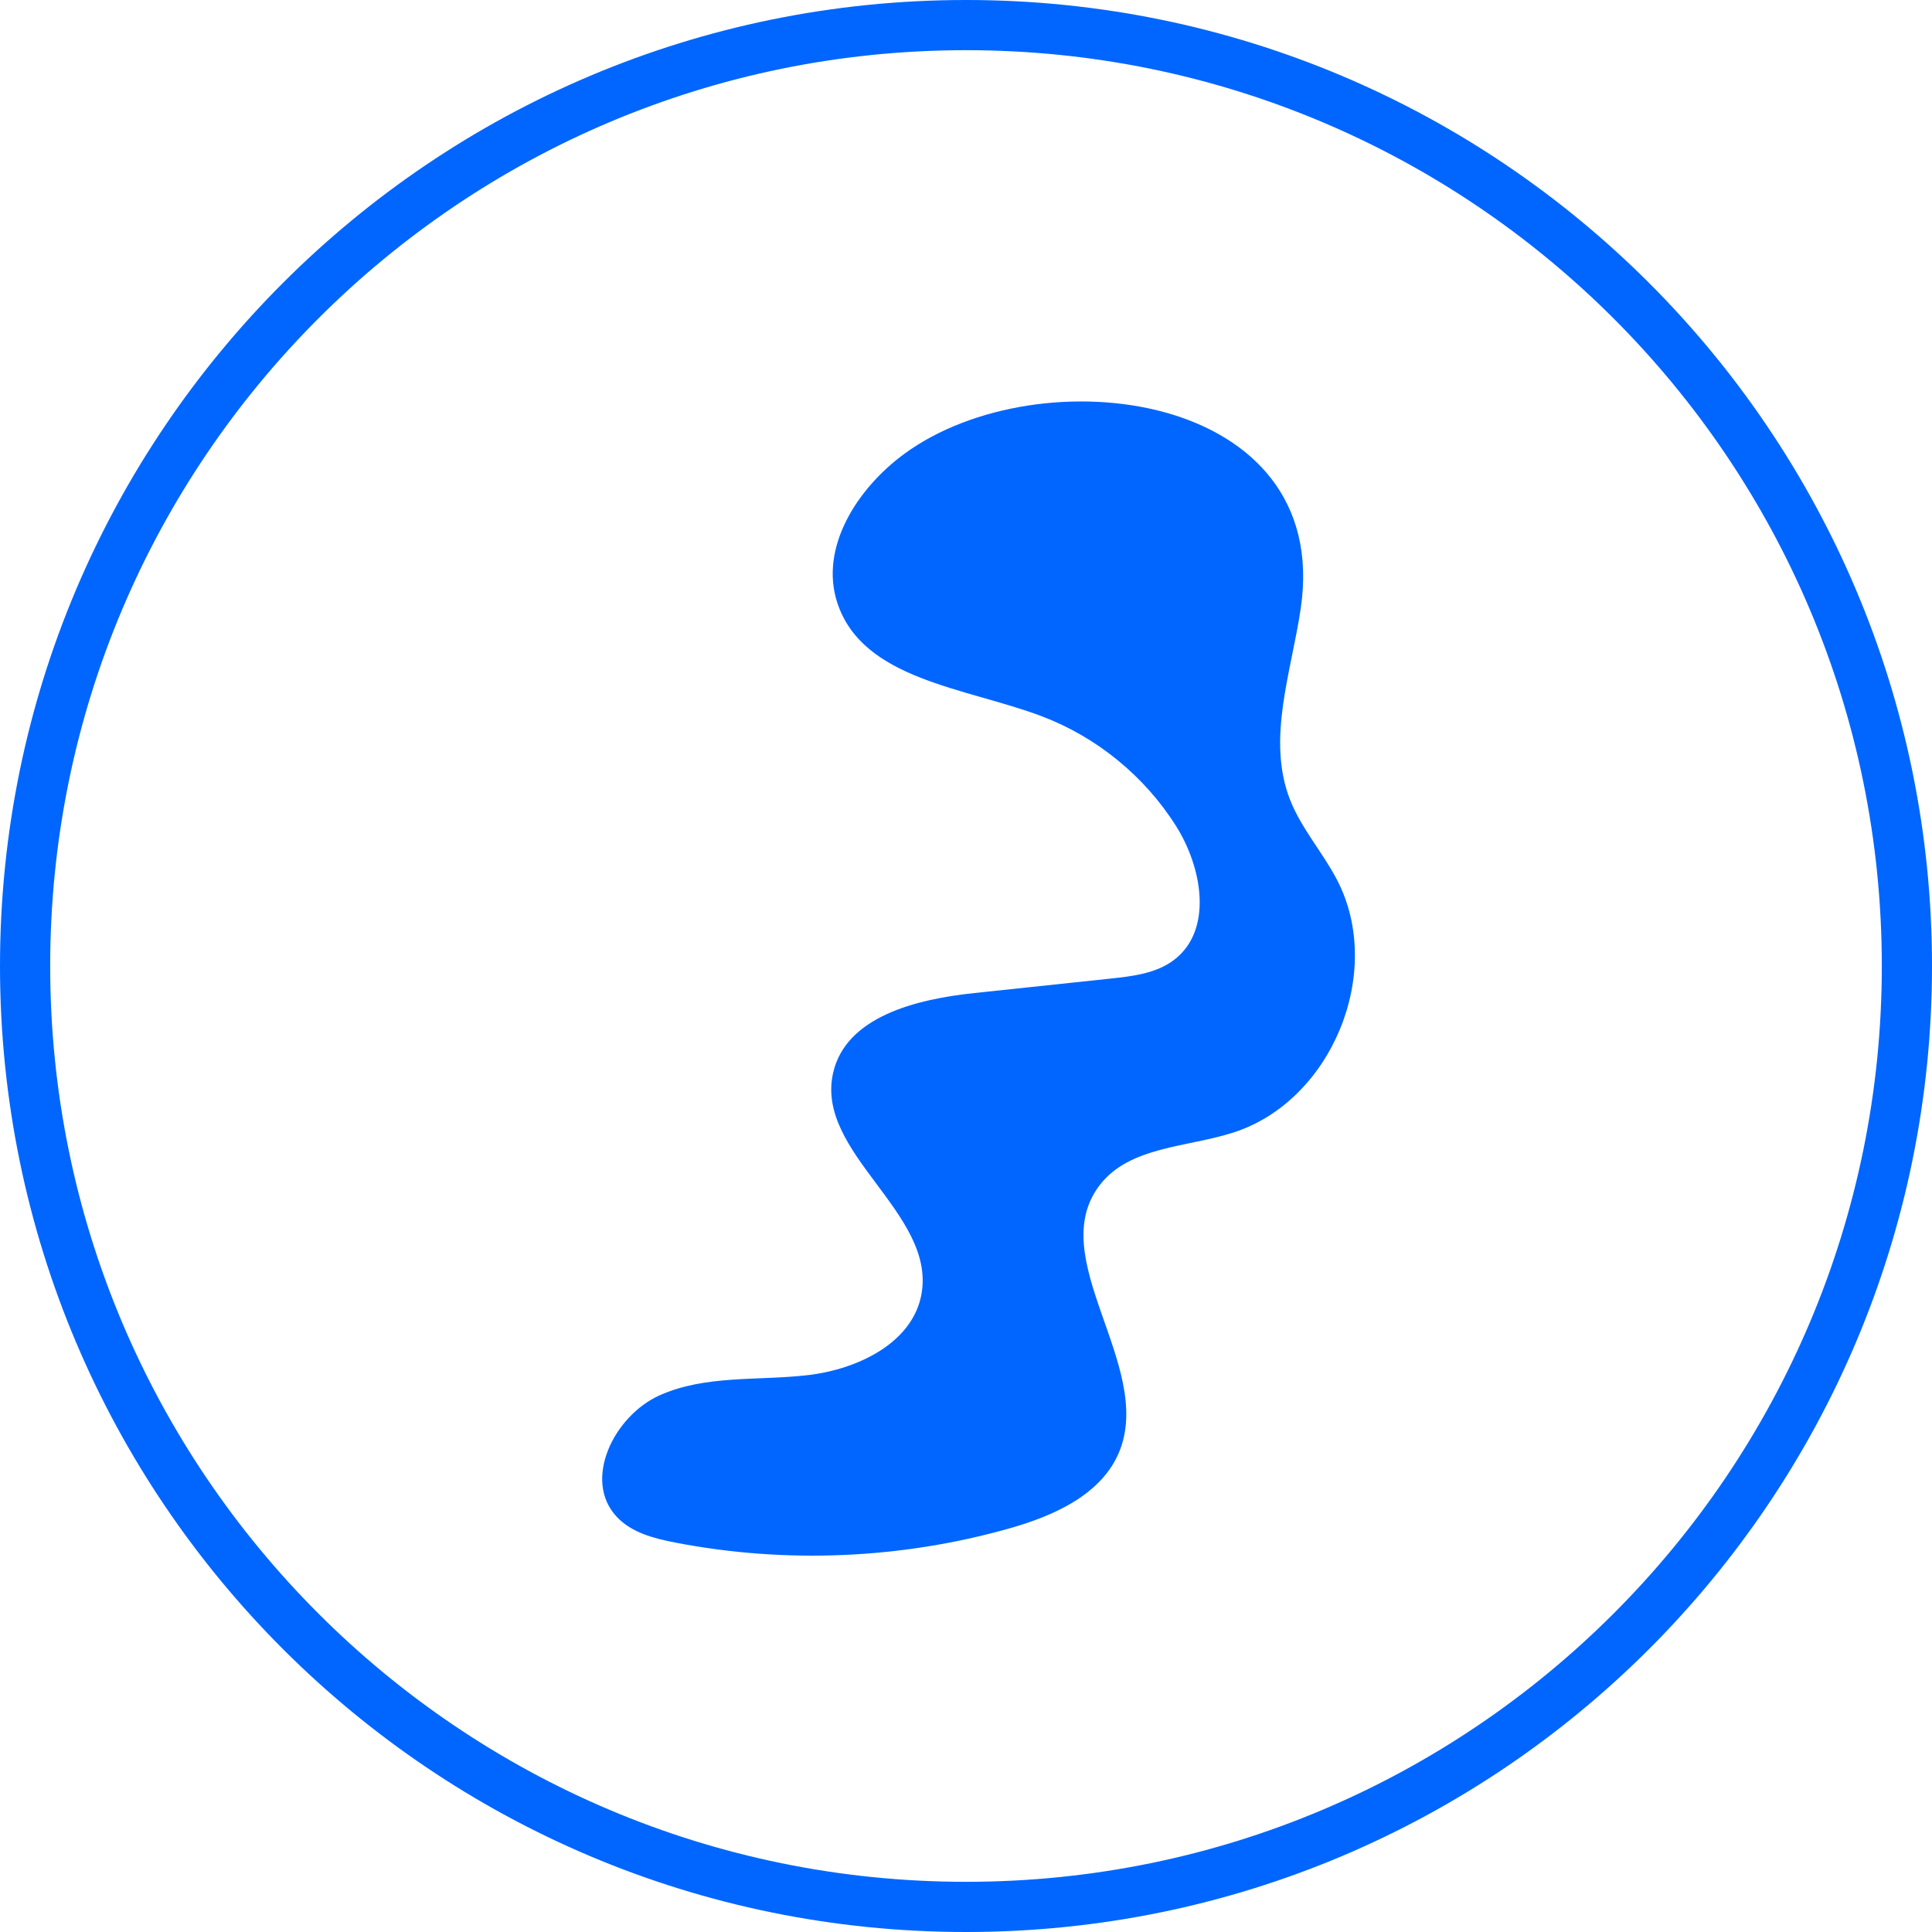
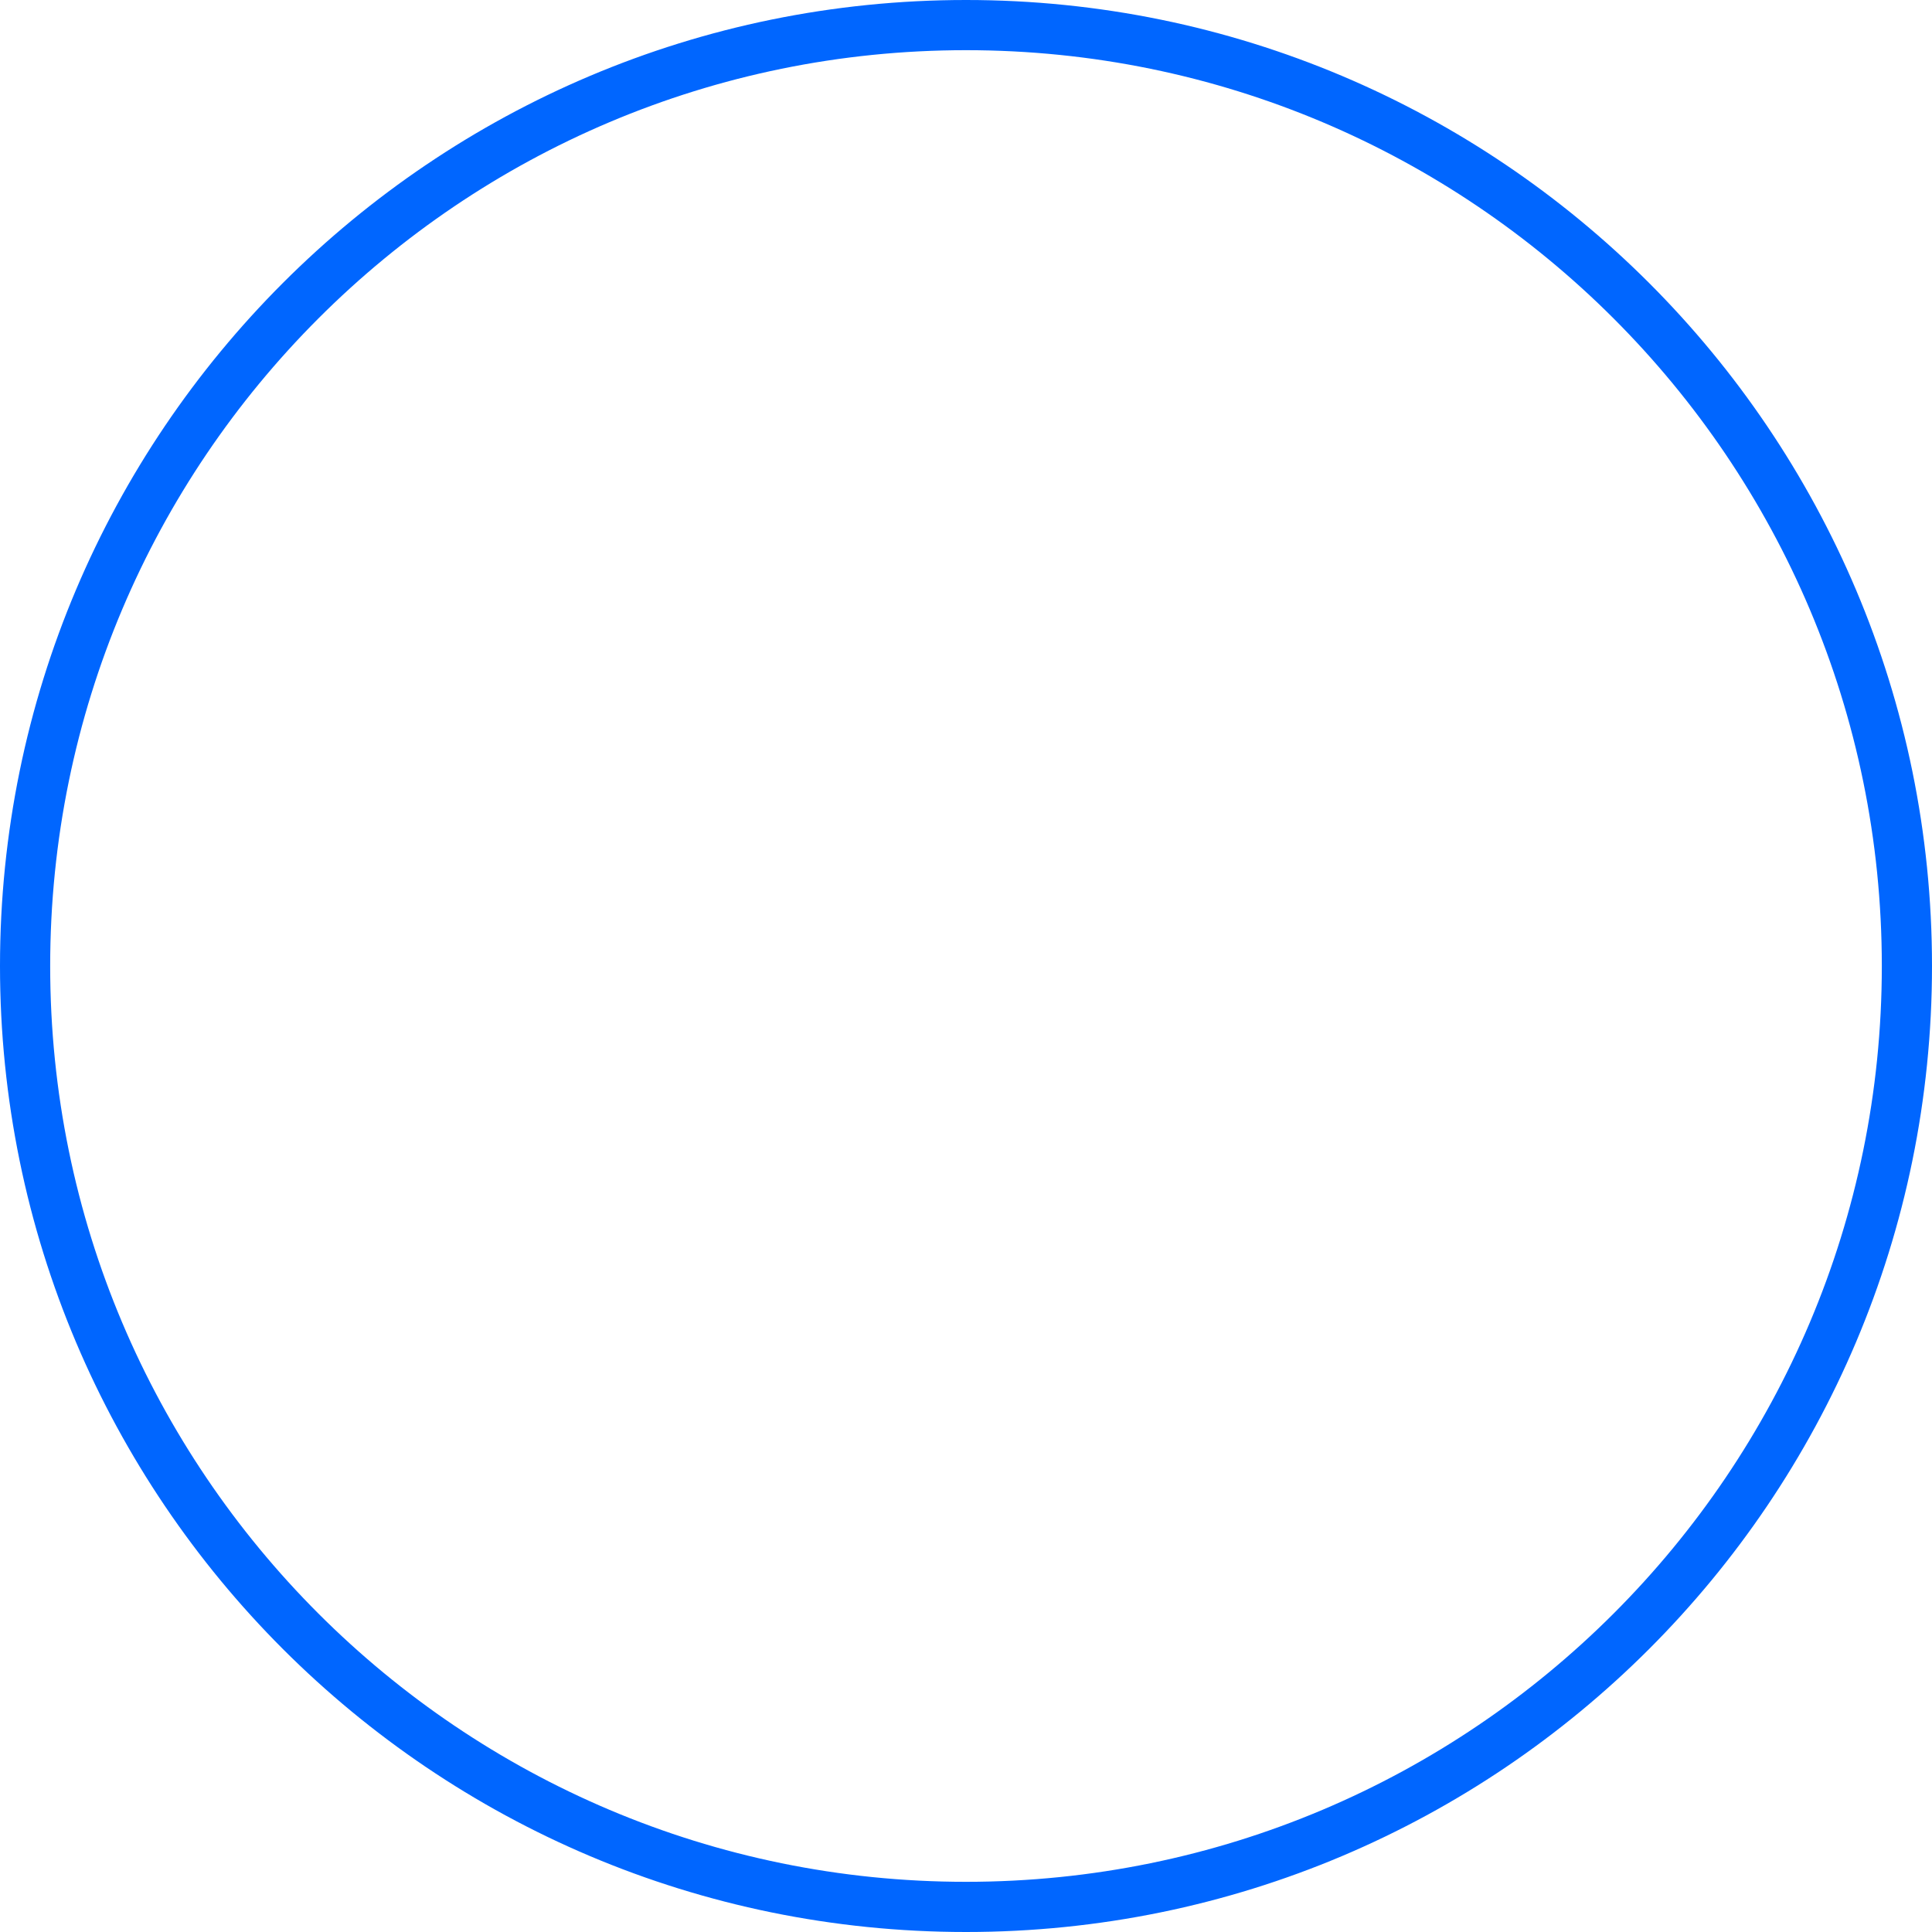
<svg xmlns="http://www.w3.org/2000/svg" width="77" height="77" viewBox="0 0 77 77" fill="none">
  <path fill-rule="evenodd" clip-rule="evenodd" d="M38.5 75C58.658 75 75 58.658 75 38.5C75 18.342 58.658 2 38.5 2C18.342 2 2 18.342 2 38.5C2 58.658 18.342 75 38.5 75ZM38.5 77C59.763 77 77 59.763 77 38.5C77 17.237 59.763 0 38.5 0C17.237 0 0 17.237 0 38.5C0 59.763 17.237 77 38.5 77Z" fill="#0066FF" />
-   <path d="M36.044 18.086C34.17 19.457 32.647 21.82 33.372 24.027C34.385 27.106 38.489 27.401 41.516 28.545C43.708 29.374 45.617 30.934 46.867 32.915C47.911 34.562 48.353 37.046 46.811 38.242C46.104 38.792 45.163 38.905 44.275 39C42.457 39.193 40.639 39.386 38.825 39.579C36.528 39.822 33.709 40.511 33.202 42.768C32.488 45.949 37.269 48.327 36.732 51.541C36.399 53.518 34.185 54.575 32.197 54.806C30.209 55.037 28.112 54.791 26.286 55.612C24.461 56.434 23.21 58.994 24.582 60.455C25.172 61.084 26.06 61.315 26.906 61.478C31.305 62.33 35.904 62.137 40.22 60.917C42.015 60.41 43.946 59.55 44.627 57.812C45.968 54.393 41.592 50.137 43.833 47.228C45.023 45.683 47.31 45.733 49.165 45.134C53.081 43.87 55.189 38.742 53.296 35.084C52.725 33.979 51.864 33.024 51.41 31.862C50.477 29.461 51.463 26.799 51.841 24.251C53.118 15.598 41.444 14.129 36.044 18.086Z" fill="#0066FF" />
</svg>